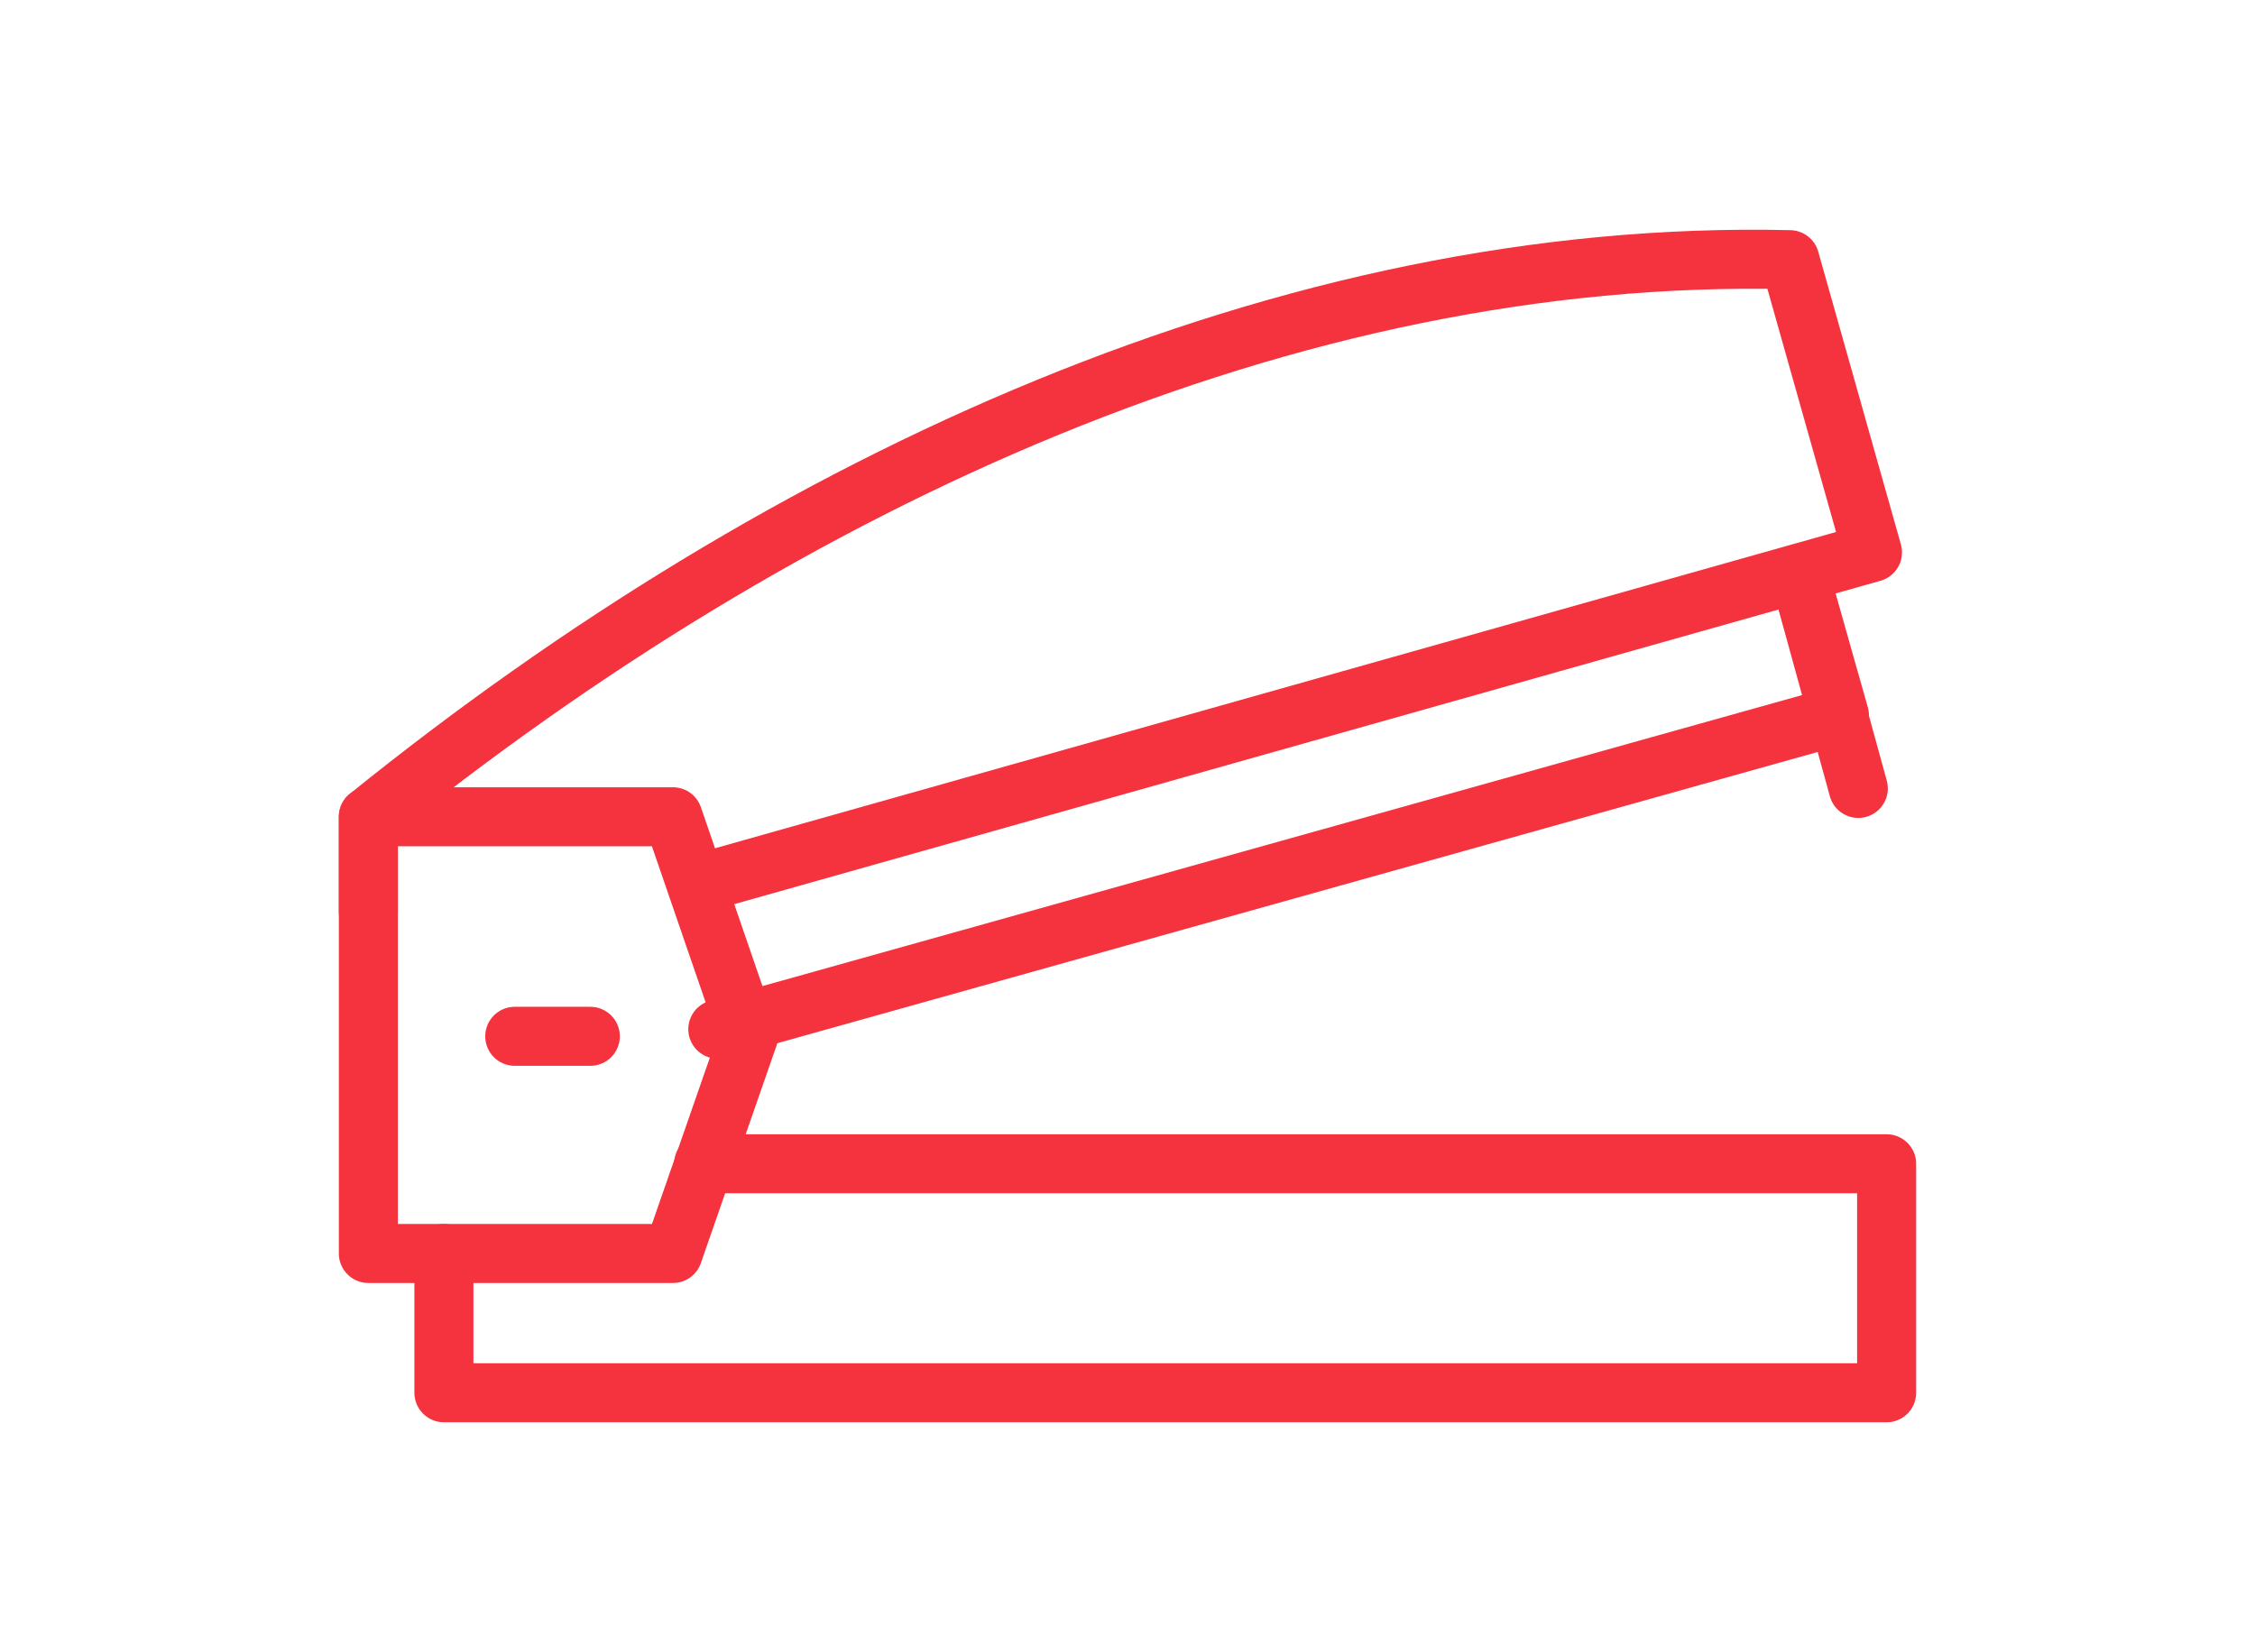
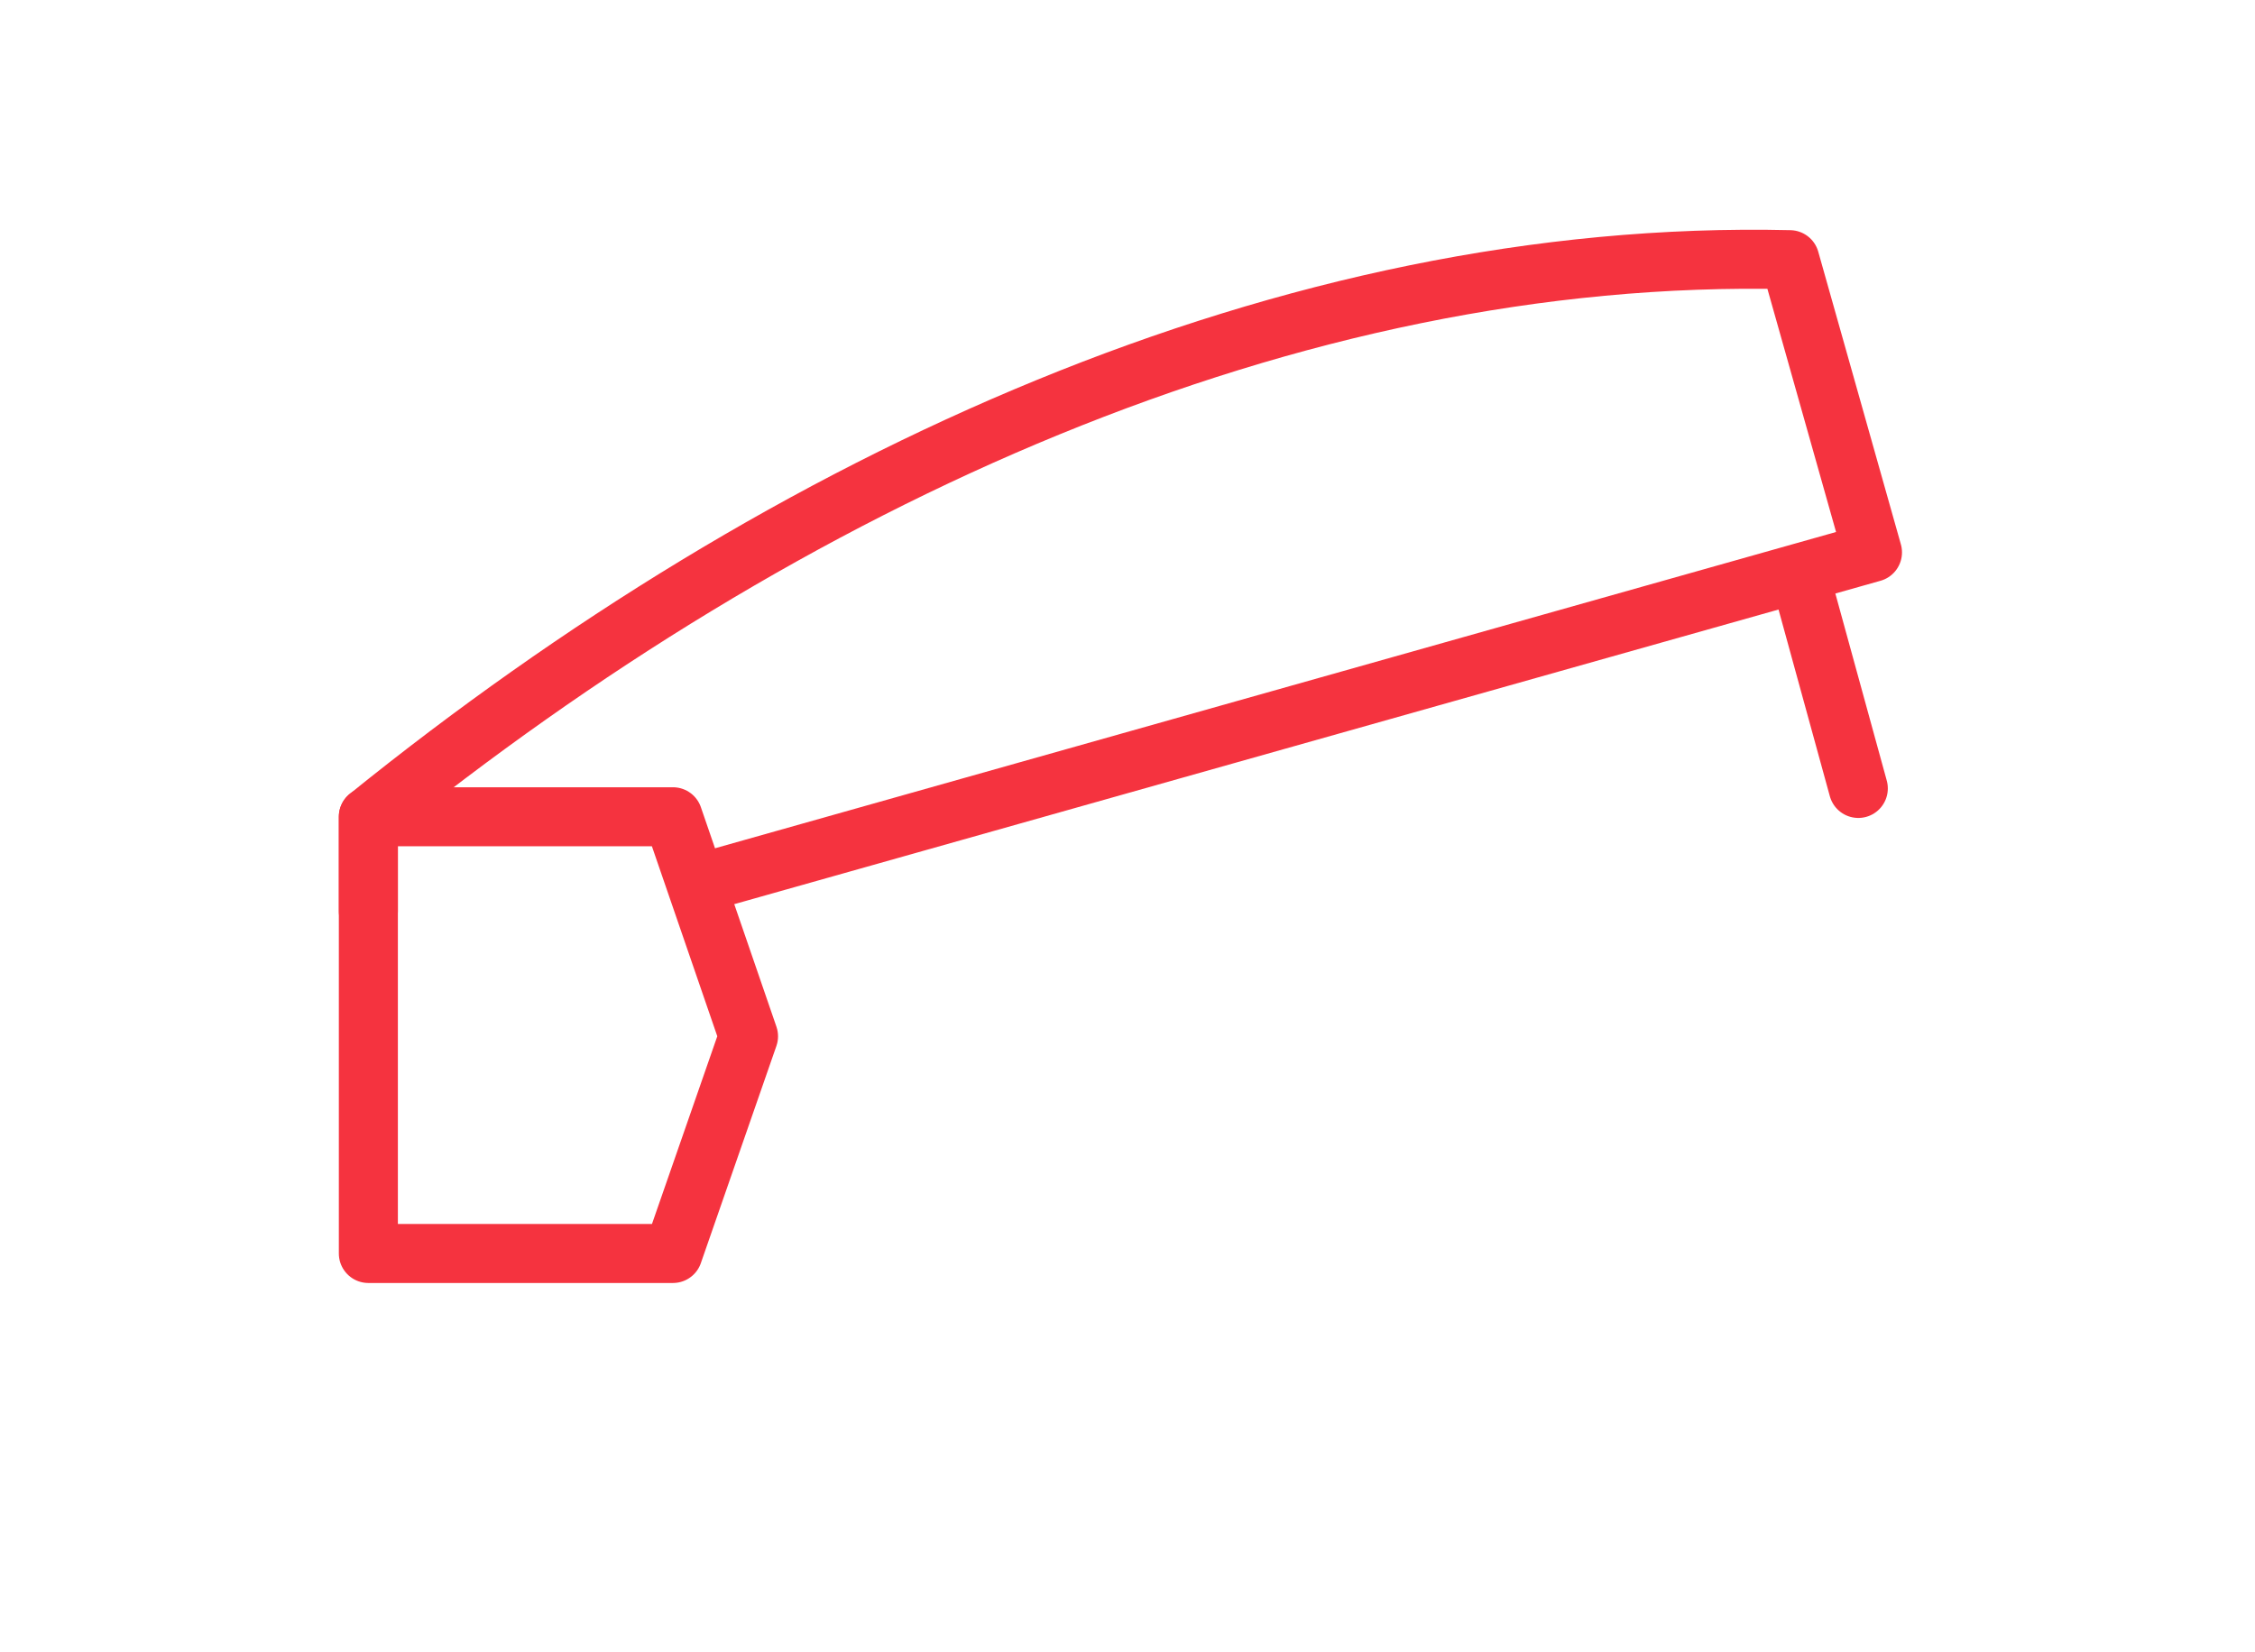
<svg xmlns="http://www.w3.org/2000/svg" version="1.1" id="Layer_1" x="0px" y="0px" viewBox="0 0 95.5 70" style="enable-background:new 0 0 95.5 70;" xml:space="preserve">
  <style type="text/css">
	.st0{fill:none;stroke:#F5333F;stroke-width:2.5;stroke-linecap:round;stroke-linejoin:round;stroke-miterlimit:10;}
</style>
  <g>
    <path class="st0" d="M30.4,37.2l48.9-13.8L75.8,11l0,0c-21.2-0.5-42.5,9.3-60.2,23.6v4" />
-     <polyline class="st0" points="29.8,49.3 79.9,49.3 79.9,49.3 79.9,59 18.8,59 18.8,53.1  " />
    <polygon class="st0" points="28.5,53.1 15.6,53.1 15.6,34.6 28.5,34.6 31.7,43.9  " />
-     <path class="st0" d="M51.5,36.5" />
-     <polyline class="st0" points="76.2,24.3 77.9,30.3 30.4,43.6  " />
    <line class="st0" x1="76.2" y1="24.3" x2="78.7" y2="33.4" />
-     <line class="st0" x1="25" y1="43.9" x2="21.8" y2="43.9" />
  </g>
</svg>